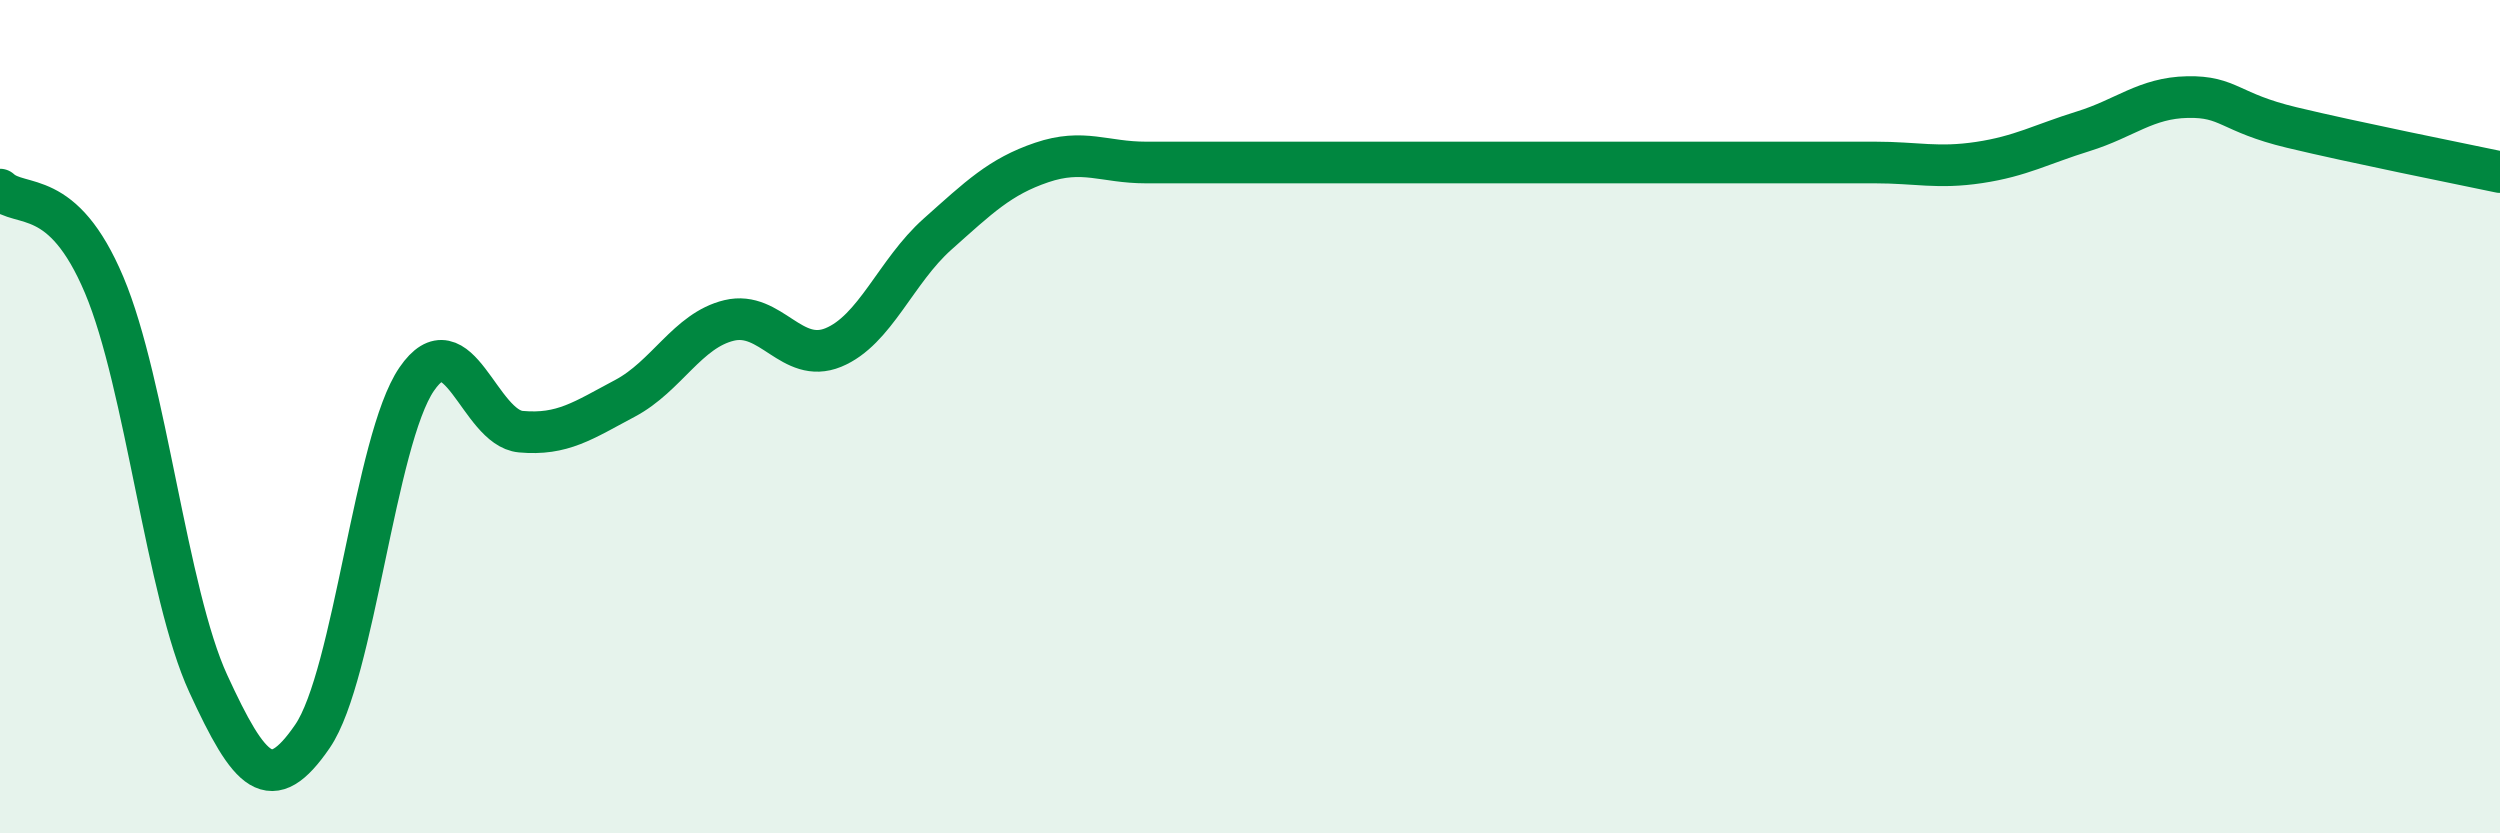
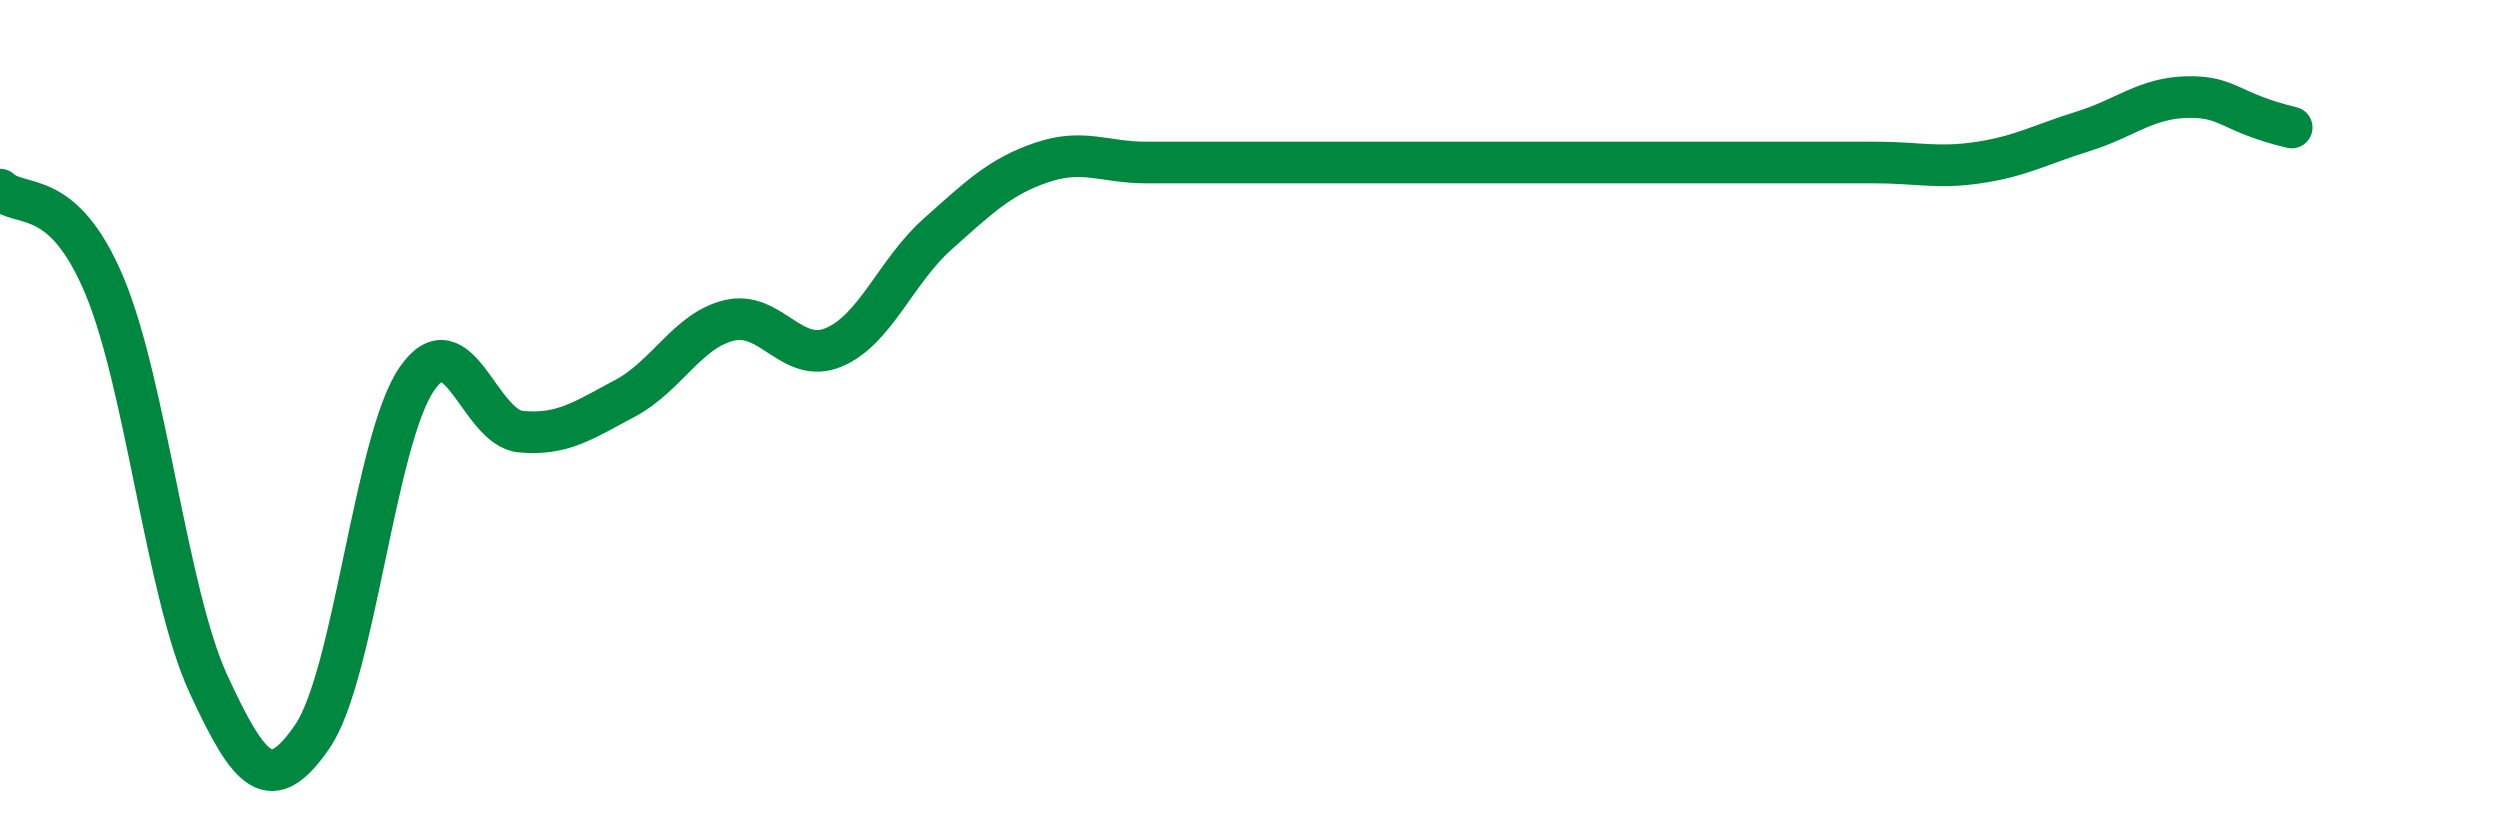
<svg xmlns="http://www.w3.org/2000/svg" width="60" height="20" viewBox="0 0 60 20">
-   <path d="M 0,4.55 C 0.5,5.01 1.5,4.47 2.5,6.84 C 3.5,9.21 4,14.24 5,16.41 C 6,18.58 6.5,19.13 7.5,17.67 C 8.5,16.21 9,10.56 10,9.1 C 11,7.64 11.5,10.27 12.5,10.36 C 13.5,10.45 14,10.09 15,9.56 C 16,9.03 16.5,7.93 17.5,7.69 C 18.5,7.45 19,8.75 20,8.34 C 21,7.93 21.5,6.51 22.5,5.62 C 23.5,4.73 24,4.24 25,3.9 C 26,3.56 26.5,3.9 27.5,3.9 C 28.5,3.9 29,3.9 30,3.9 C 31,3.9 31.5,3.9 32.5,3.9 C 33.5,3.9 34,3.9 35,3.9 C 36,3.9 36.5,3.9 37.5,3.9 C 38.5,3.9 39,3.9 40,3.9 C 41,3.9 41.5,3.9 42.5,3.9 C 43.5,3.9 44,3.9 45,3.9 C 46,3.9 46.5,4.05 47.5,3.9 C 48.5,3.75 49,3.46 50,3.15 C 51,2.84 51.5,2.35 52.5,2.33 C 53.5,2.31 53.5,2.7 55,3.06 C 56.5,3.42 59,3.92 60,4.13L60 20L0 20Z" fill="#008740" opacity="0.1" stroke-linecap="round" stroke-linejoin="round" />
-   <path d="M 0,4.55 C 0.5,5.01 1.5,4.47 2.5,6.84 C 3.5,9.21 4,14.24 5,16.41 C 6,18.58 6.5,19.13 7.5,17.67 C 8.5,16.21 9,10.56 10,9.1 C 11,7.64 11.5,10.27 12.5,10.36 C 13.5,10.45 14,10.09 15,9.56 C 16,9.03 16.5,7.93 17.5,7.69 C 18.5,7.45 19,8.75 20,8.34 C 21,7.93 21.5,6.51 22.5,5.62 C 23.5,4.73 24,4.24 25,3.9 C 26,3.56 26.5,3.9 27.5,3.9 C 28.5,3.9 29,3.9 30,3.9 C 31,3.9 31.5,3.9 32.5,3.9 C 33.5,3.9 34,3.9 35,3.9 C 36,3.9 36.5,3.9 37.5,3.9 C 38.5,3.9 39,3.9 40,3.9 C 41,3.9 41.5,3.9 42.5,3.9 C 43.5,3.9 44,3.9 45,3.9 C 46,3.9 46.5,4.05 47.5,3.9 C 48.5,3.75 49,3.46 50,3.15 C 51,2.84 51.5,2.35 52.5,2.33 C 53.5,2.31 53.5,2.7 55,3.06 C 56.5,3.42 59,3.92 60,4.13" stroke="#008740" stroke-width="1" fill="none" stroke-linecap="round" stroke-linejoin="round" />
+   <path d="M 0,4.55 C 0.5,5.01 1.5,4.47 2.5,6.84 C 3.5,9.21 4,14.24 5,16.41 C 6,18.58 6.5,19.13 7.5,17.67 C 8.5,16.21 9,10.56 10,9.1 C 11,7.64 11.5,10.27 12.5,10.36 C 13.5,10.45 14,10.09 15,9.56 C 16,9.03 16.5,7.93 17.5,7.69 C 18.5,7.45 19,8.75 20,8.34 C 21,7.93 21.5,6.51 22.5,5.62 C 23.5,4.73 24,4.24 25,3.9 C 26,3.56 26.5,3.9 27.5,3.9 C 28.5,3.9 29,3.9 30,3.9 C 31,3.9 31.5,3.9 32.5,3.9 C 33.5,3.9 34,3.9 35,3.9 C 36,3.9 36.5,3.9 37.5,3.9 C 38.5,3.9 39,3.9 40,3.9 C 41,3.9 41.5,3.9 42.5,3.9 C 43.5,3.9 44,3.9 45,3.9 C 46,3.9 46.5,4.05 47.5,3.9 C 48.5,3.75 49,3.46 50,3.15 C 51,2.84 51.5,2.35 52.5,2.33 C 53.5,2.31 53.5,2.7 55,3.06 " stroke="#008740" stroke-width="1" fill="none" stroke-linecap="round" stroke-linejoin="round" />
</svg>